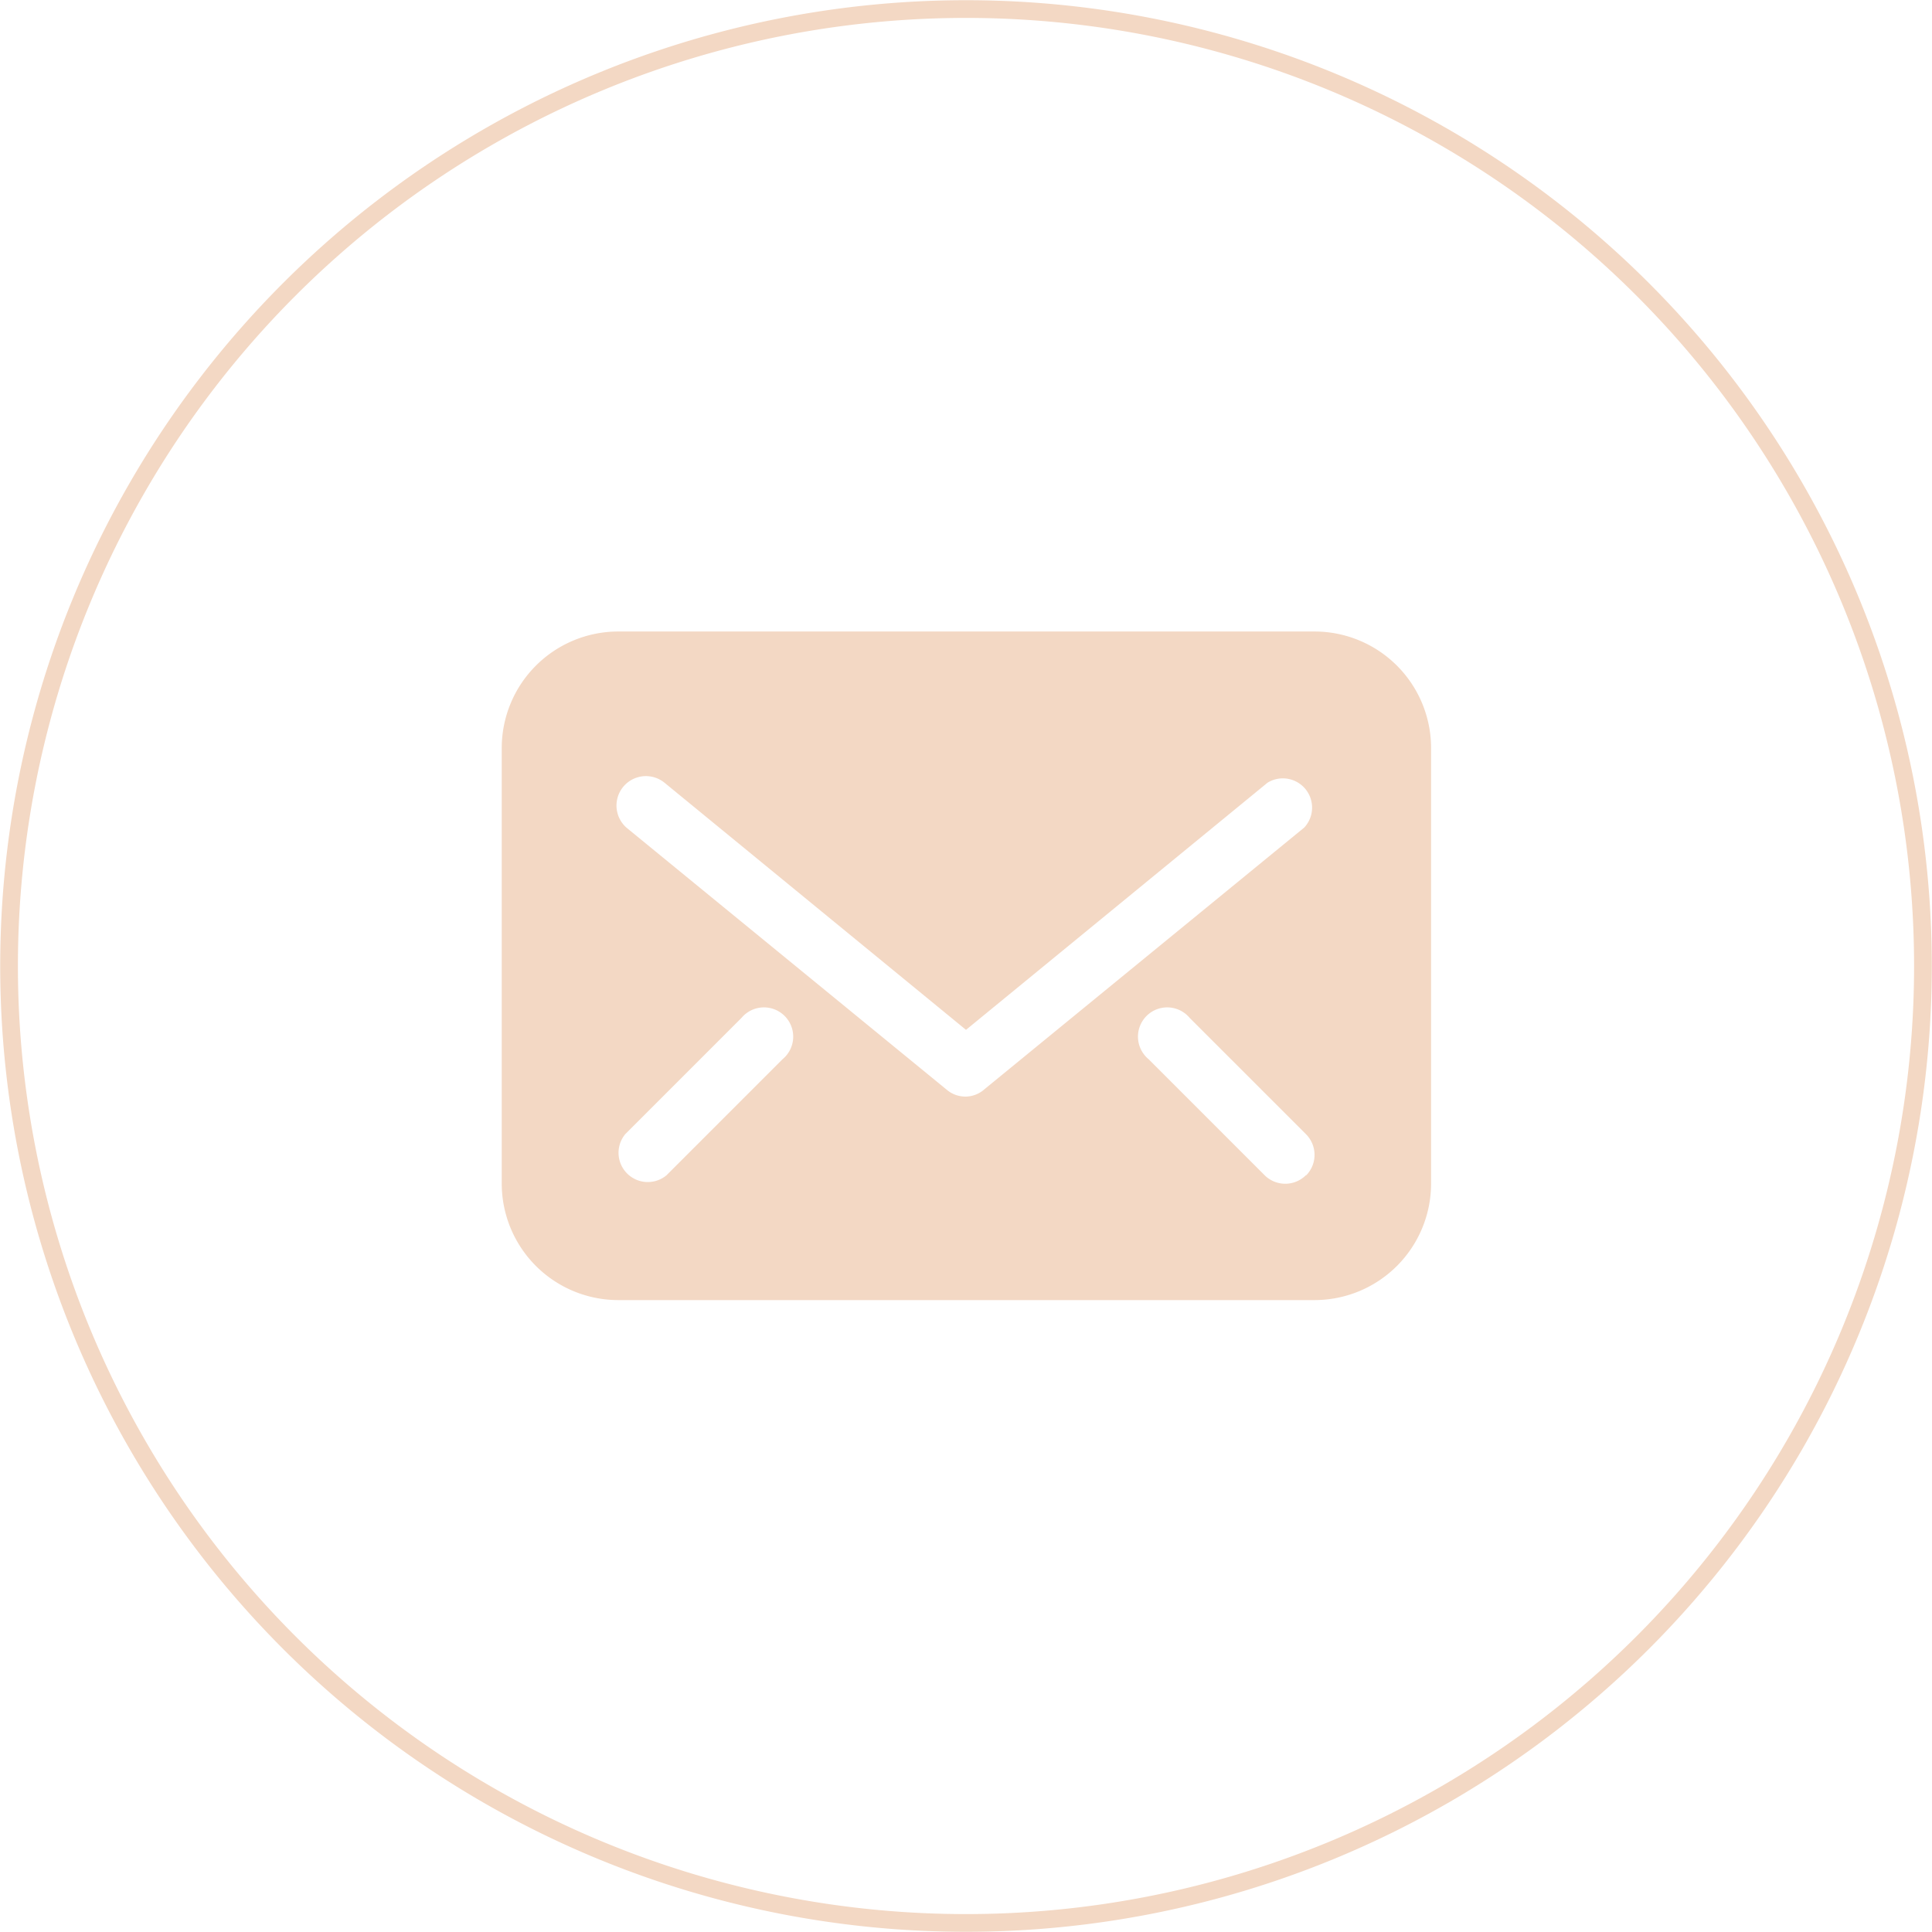
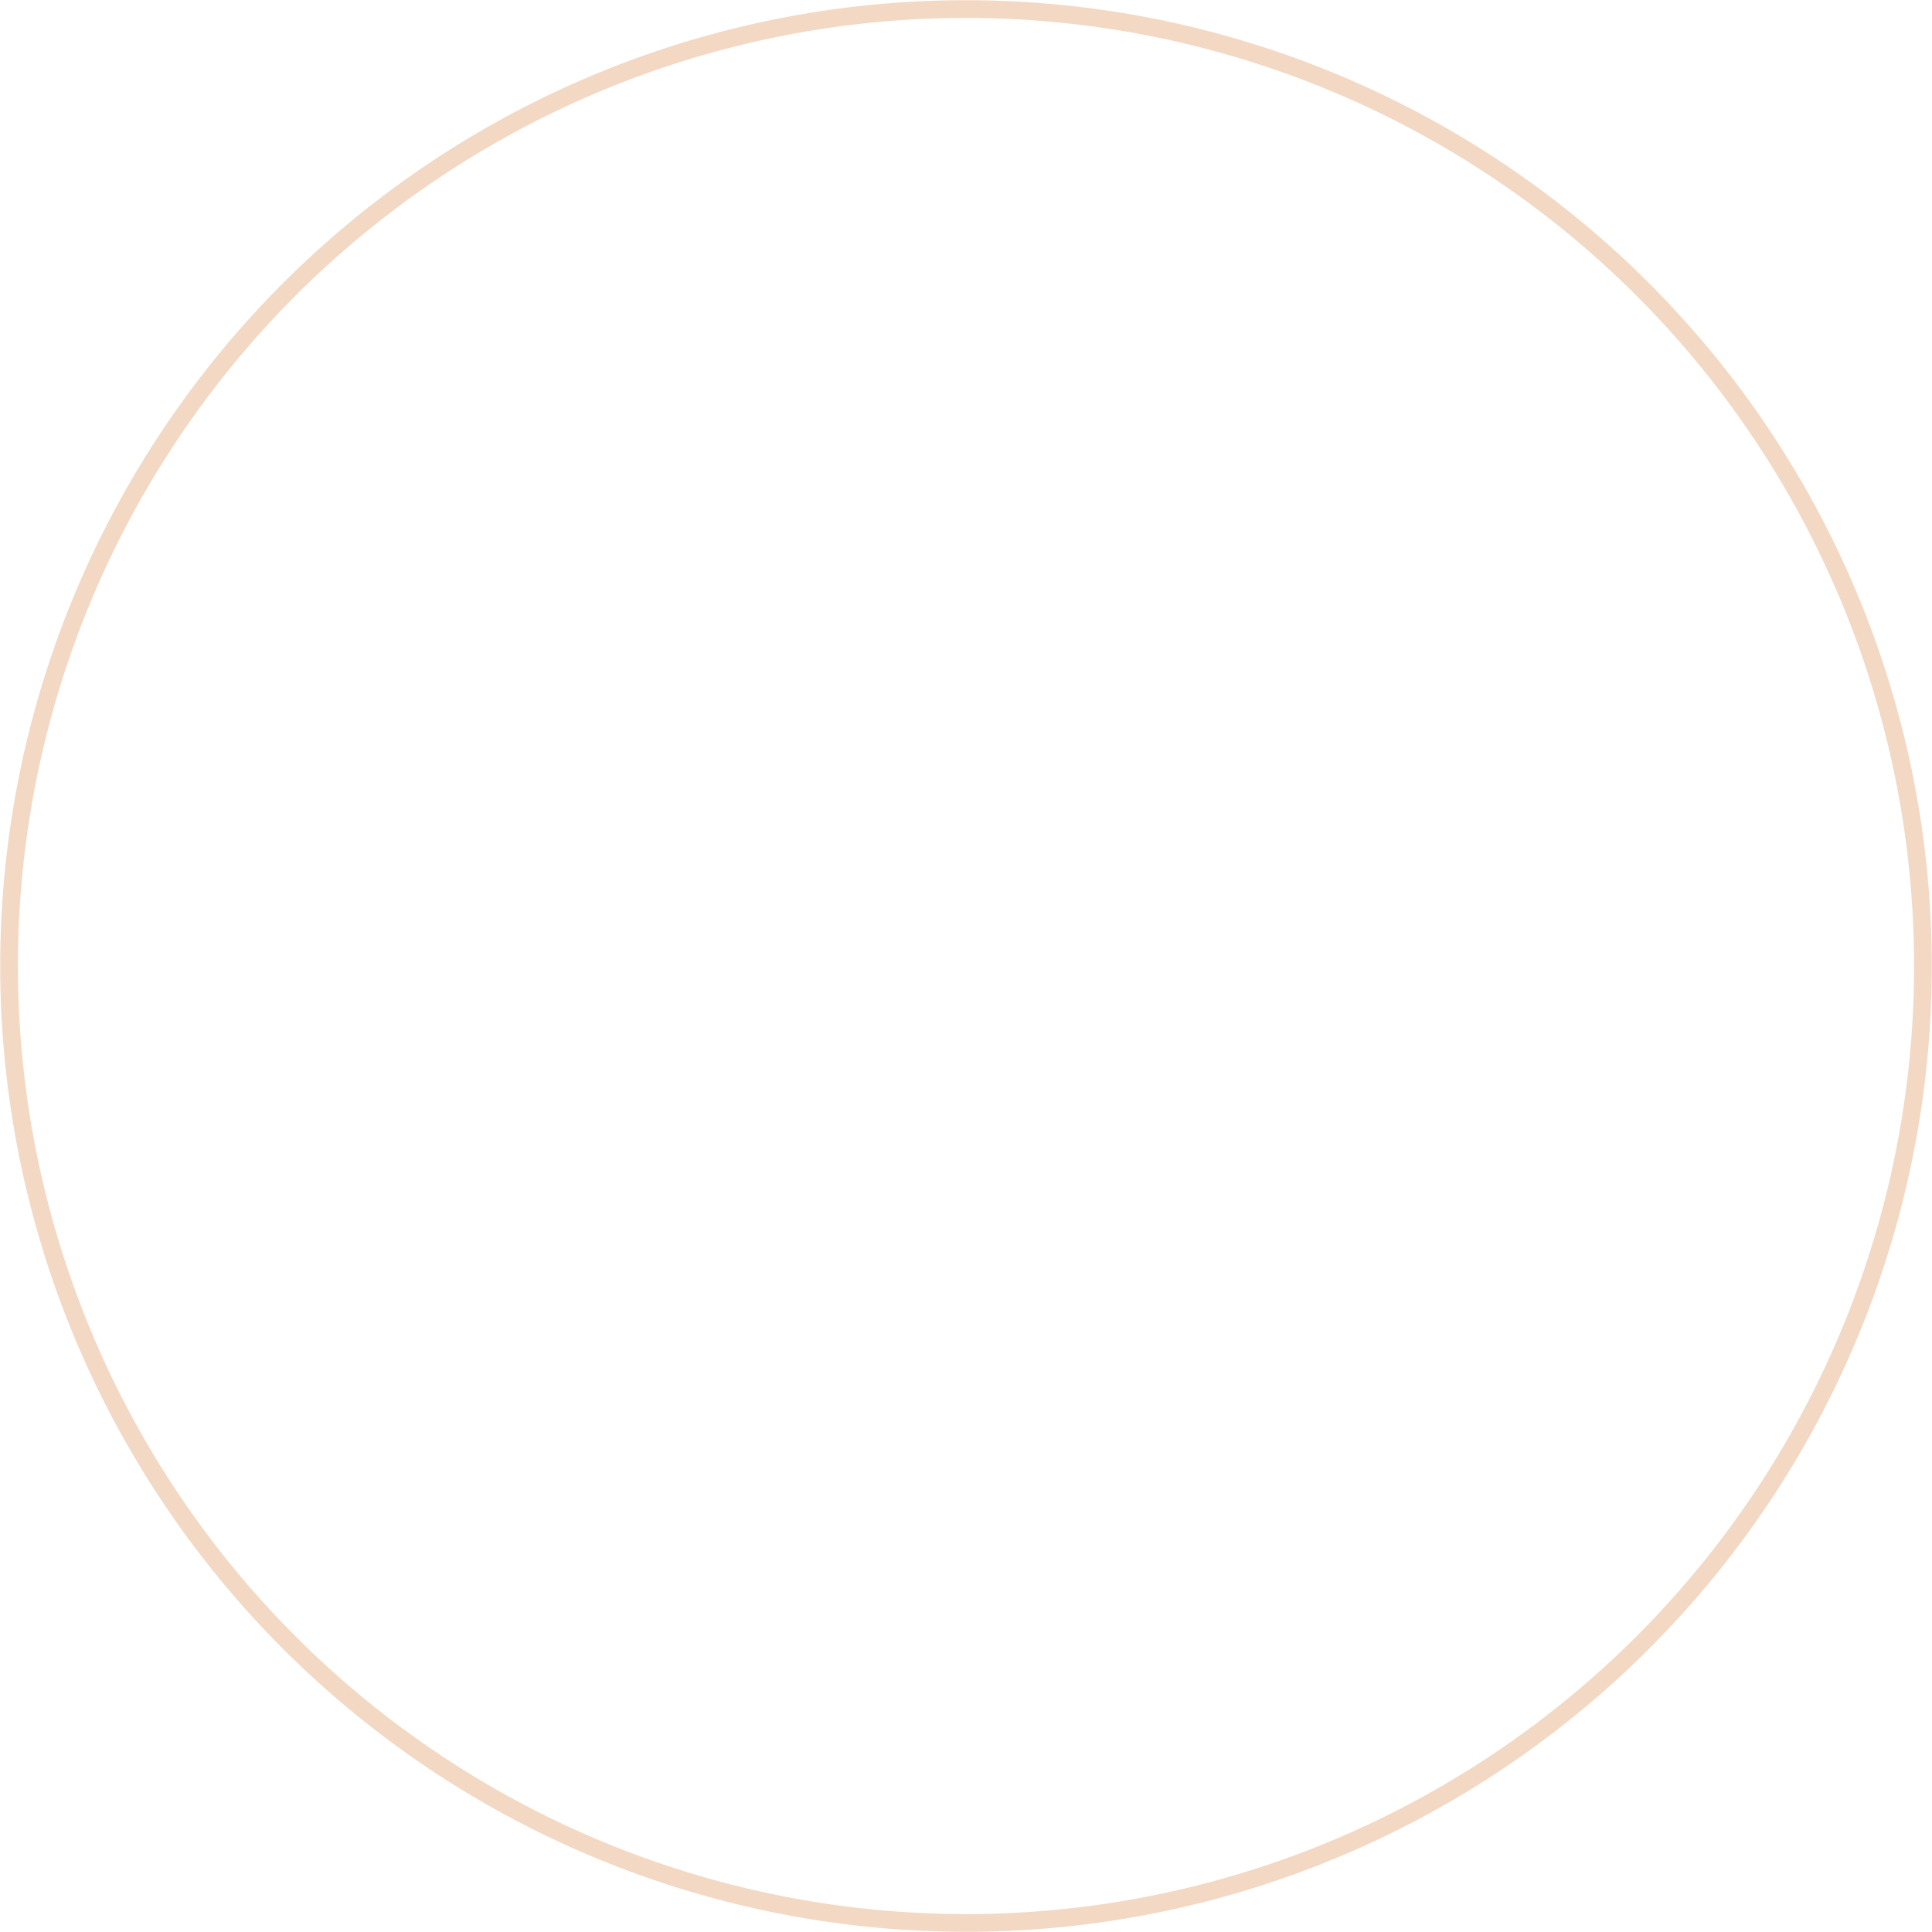
<svg xmlns="http://www.w3.org/2000/svg" viewBox="0 0 46.9 46.9">
  <defs>
    <style>.cls-1{fill:none;stroke:#f3d8c4;stroke-miterlimit:10;stroke-width:0.43px;}.cls-2{fill:#f3d8c4;}</style>
  </defs>
  <title>mail</title>
  <g id="Слой_2" data-name="Слой 2">
    <g id="OBJECTS">
      <path id="_Контур_" data-name="&lt;Контур&gt;" class="cls-1" d="M23.45,46.68h0A23.23,23.23,0,0,1,.22,23.45h0A23.23,23.23,0,0,1,23.45.22h0A23.23,23.23,0,0,1,46.68,23.45h0A23.23,23.23,0,0,1,23.45,46.68Z" />
-       <path id="Mail_2" data-name="Mail 2" class="cls-2" d="M31.92,15.33H15a2.83,2.83,0,0,0-2.82,2.82V28.74A2.83,2.83,0,0,0,15,31.56H31.92a2.83,2.83,0,0,0,2.82-2.82V18.15A2.83,2.83,0,0,0,31.92,15.33ZM19,25.71l-2.82,2.82a.71.71,0,0,1-1-1L18,24.71a.71.71,0,1,1,1,1Zm4.44.91a.7.7,0,0,1-.45-.16l-7.76-6.35A.71.71,0,1,1,16.13,19l7.32,6,7.32-6a.71.71,0,0,1,.89,1.09l-7.76,6.35A.7.7,0,0,1,23.45,26.62Zm8.26,1.91a.71.71,0,0,1-1,0l-2.82-2.82a.71.71,0,1,1,1-1l2.82,2.82A.71.71,0,0,1,31.71,28.53Z" />
    </g>
  </g>
</svg>